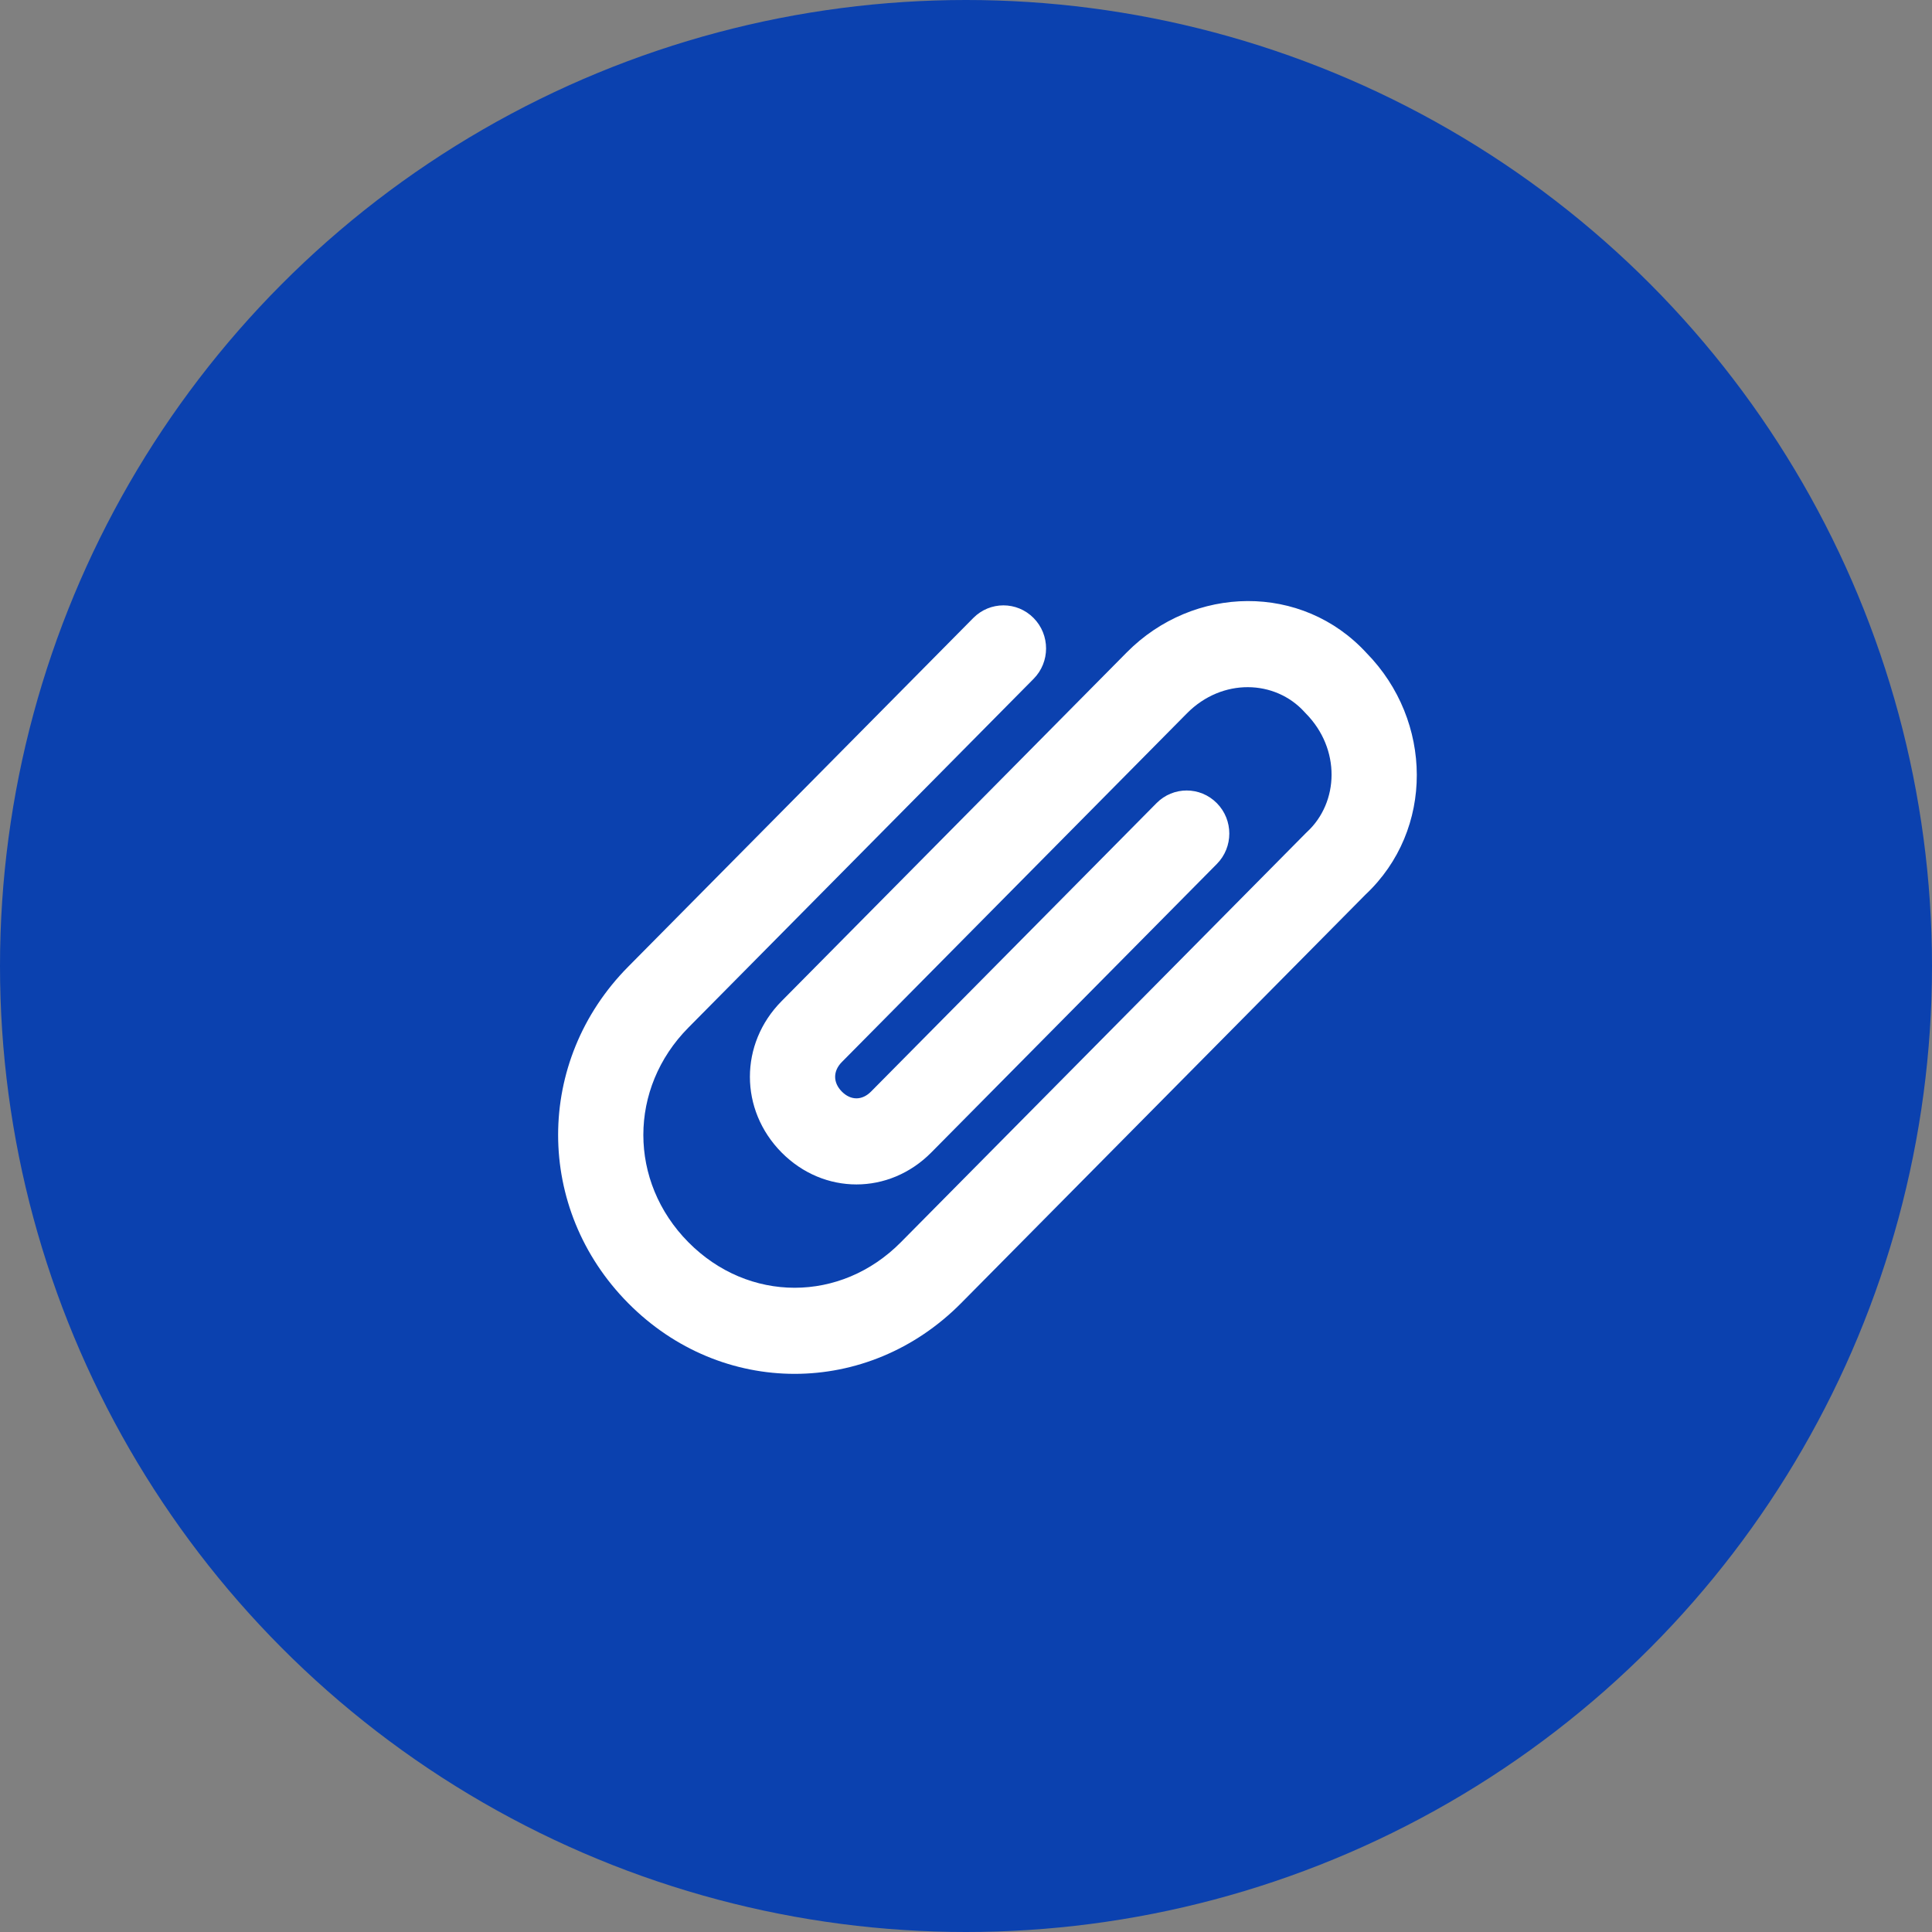
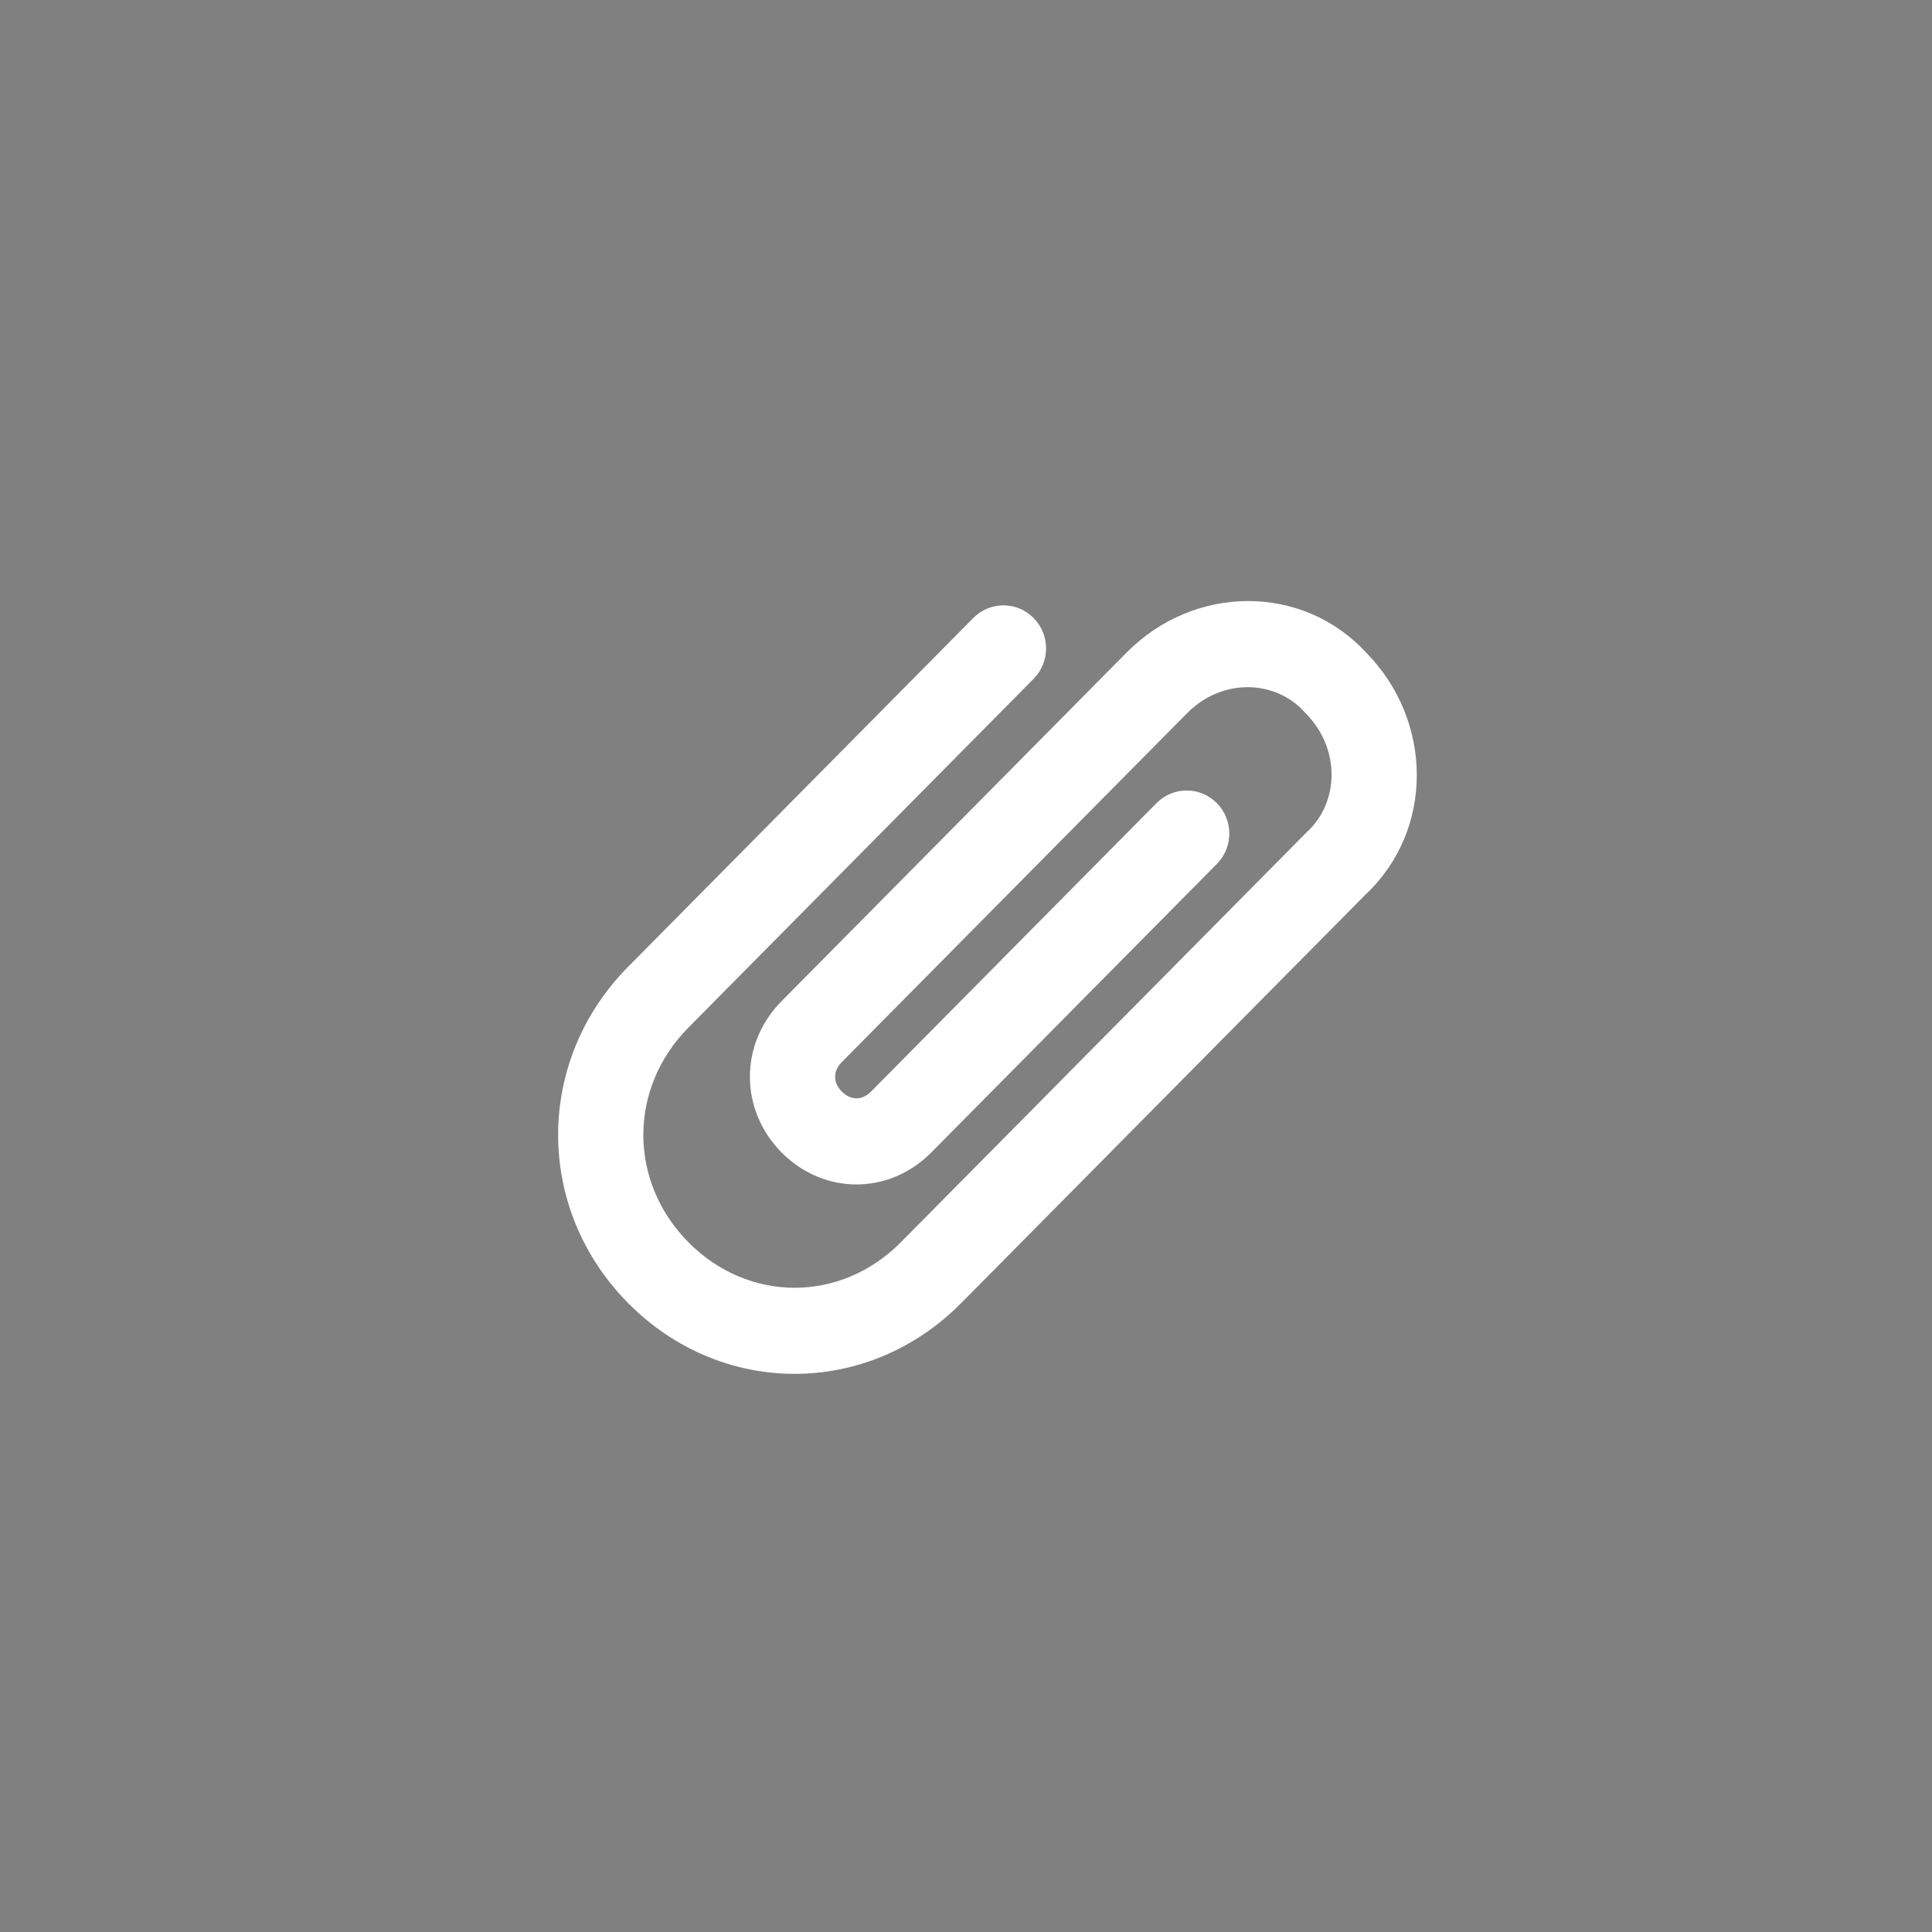
<svg xmlns="http://www.w3.org/2000/svg" width="45" height="45" viewBox="0 0 45 45" fill="none">
  <rect x="0" y="0" width="45" height="45" fill="#808080" stroke="none" />
-   <circle cx="22.5" cy="22.5" r="22.5" fill="#0B41AF" />
  <path d="M30.383 16.583C29.7 15.831 28.468 15.785 27.647 16.614L19.608 24.737C19.4 24.947 19.4 25.215 19.608 25.425C19.816 25.635 20.08 25.635 20.288 25.425L26.938 18.706C27.326 18.314 27.954 18.314 28.342 18.706C28.73 19.098 28.73 19.733 28.342 20.124L21.692 26.843C20.709 27.836 19.187 27.836 18.204 26.843C17.221 25.849 17.221 24.312 18.204 23.319L26.244 15.196C27.799 13.624 30.328 13.573 31.831 15.212C33.372 16.784 33.417 19.326 31.802 20.84L22.387 30.352C20.212 32.549 16.805 32.549 14.631 30.352C12.456 28.156 12.456 24.713 14.631 22.517L22.67 14.394C23.058 14.002 23.686 14.002 24.074 14.394C24.462 14.786 24.462 15.421 24.074 15.812L16.034 23.935C14.635 25.348 14.635 27.521 16.034 28.934C17.433 30.348 19.584 30.348 20.983 28.934L30.412 19.408C30.422 19.398 30.433 19.388 30.443 19.378C31.188 18.689 31.233 17.444 30.412 16.614C30.402 16.604 30.392 16.594 30.383 16.583Z" fill="white" />
</svg>